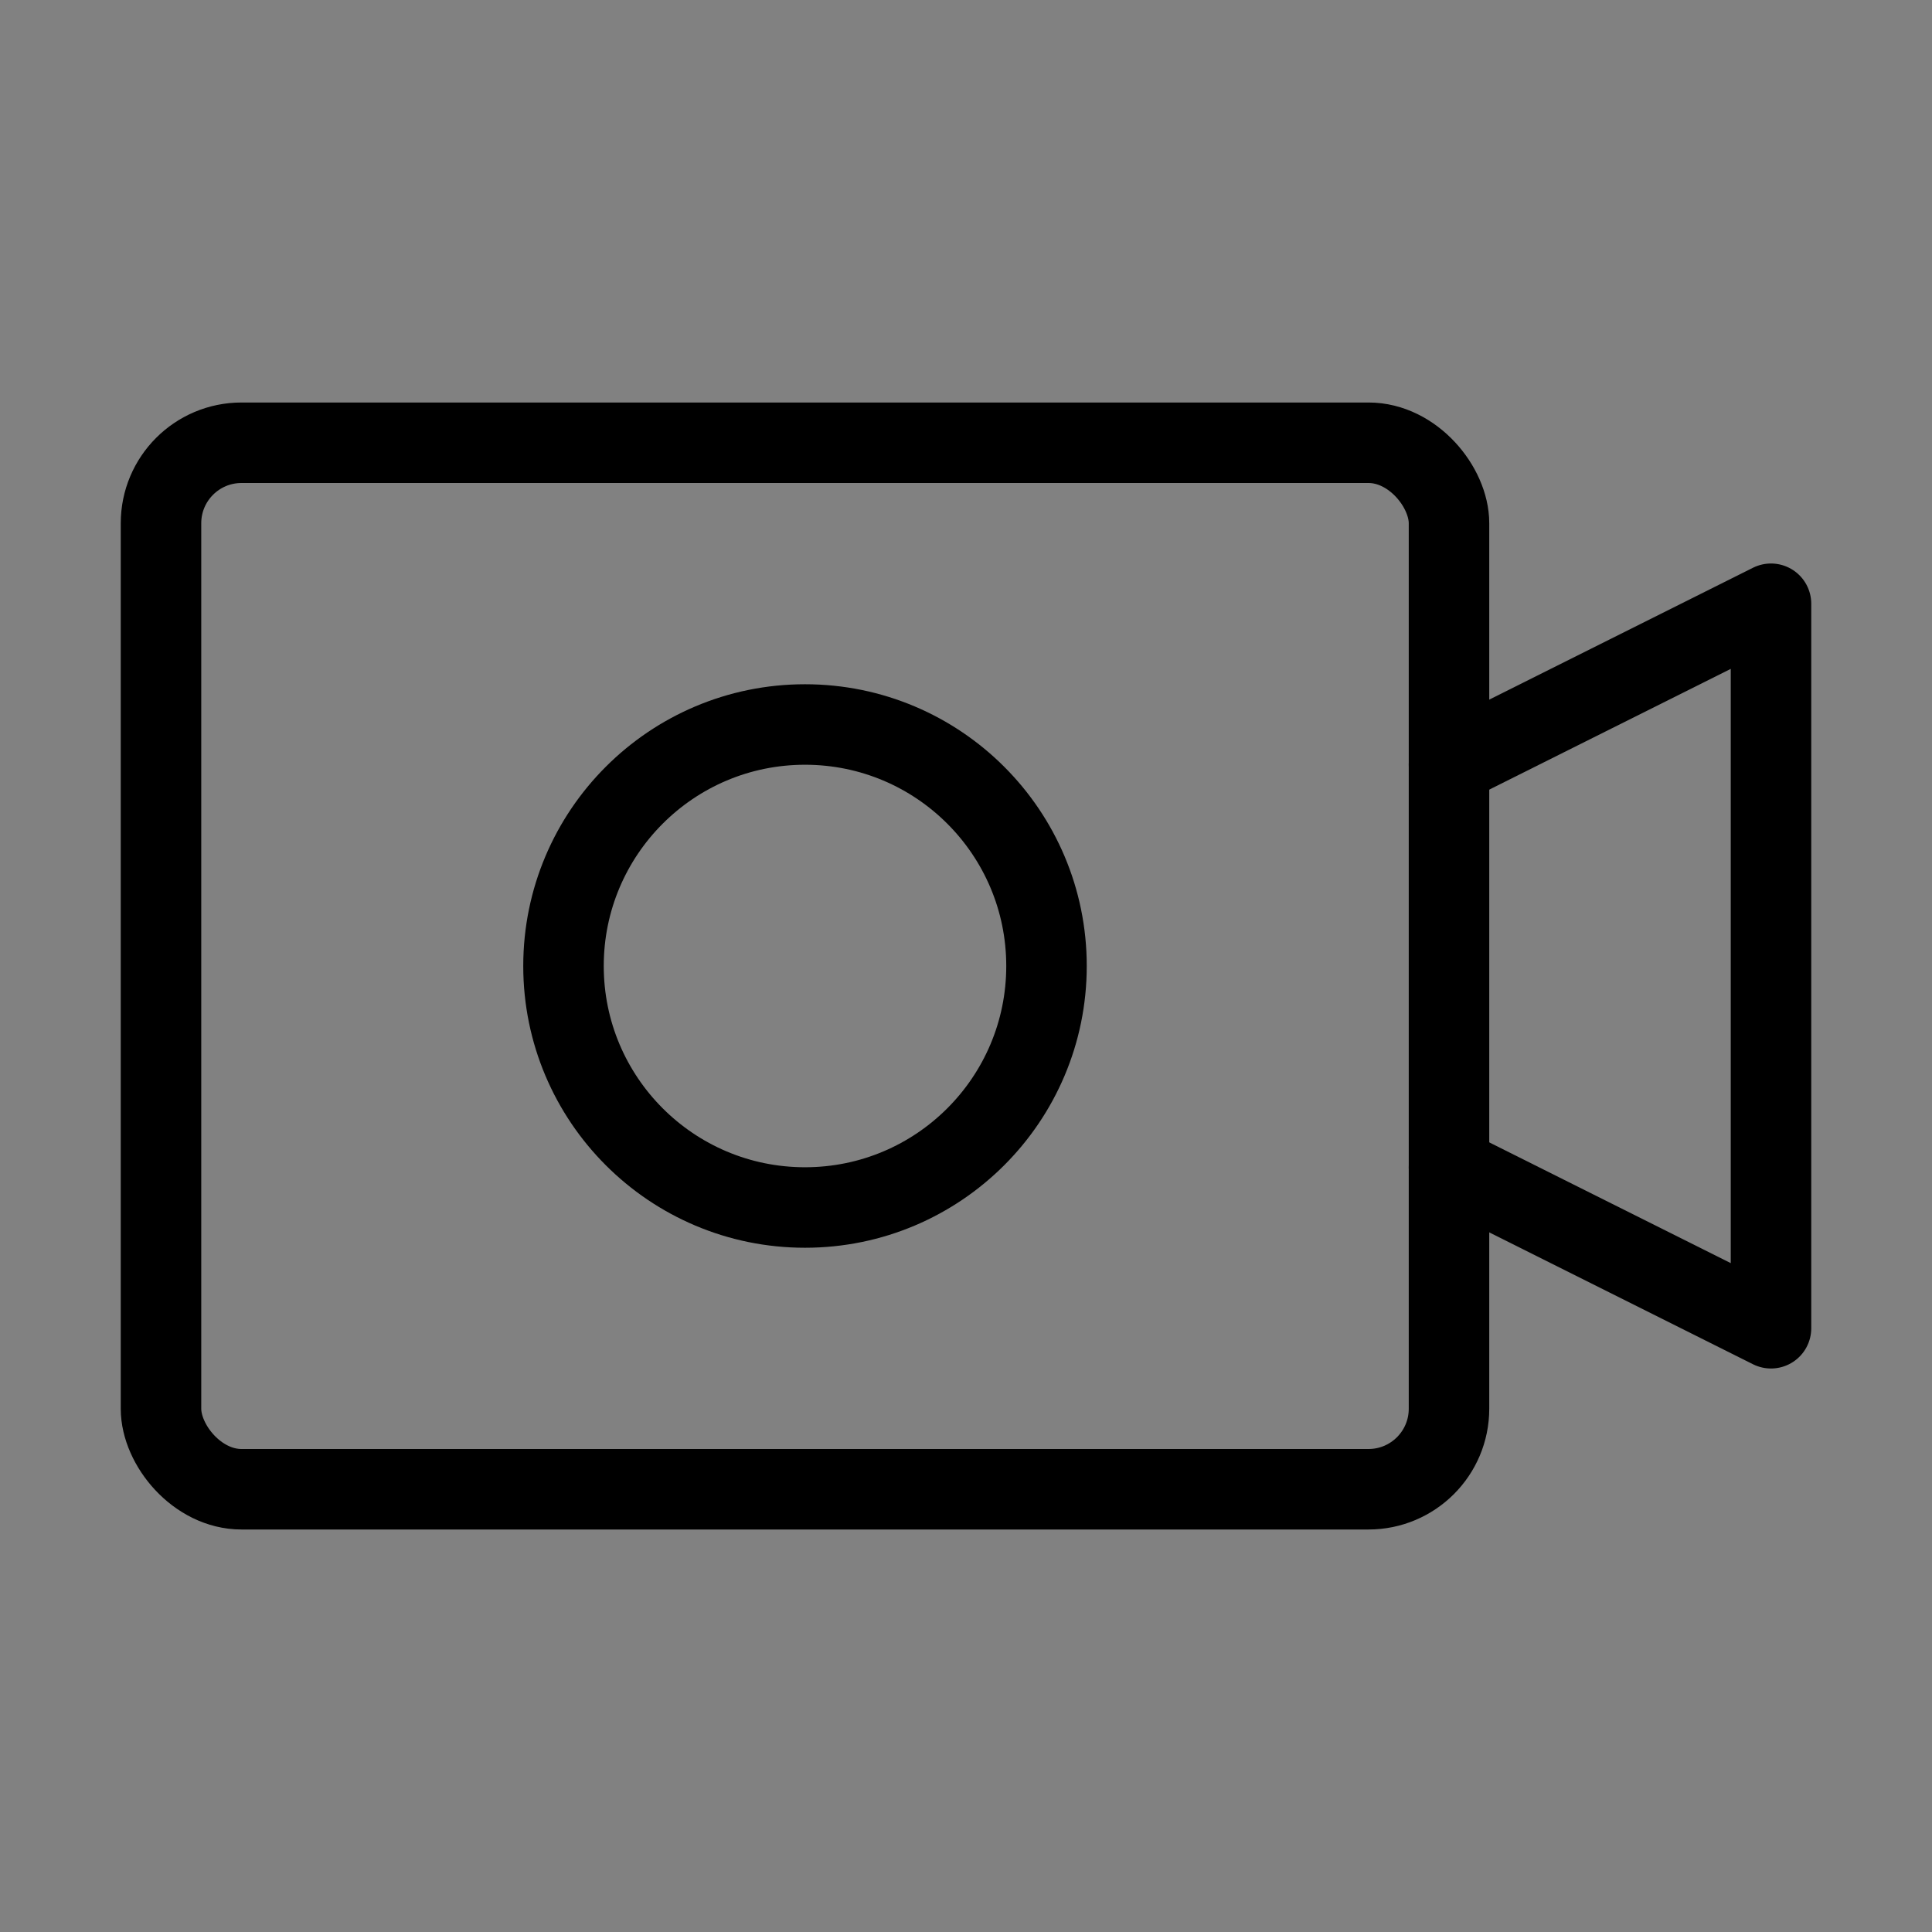
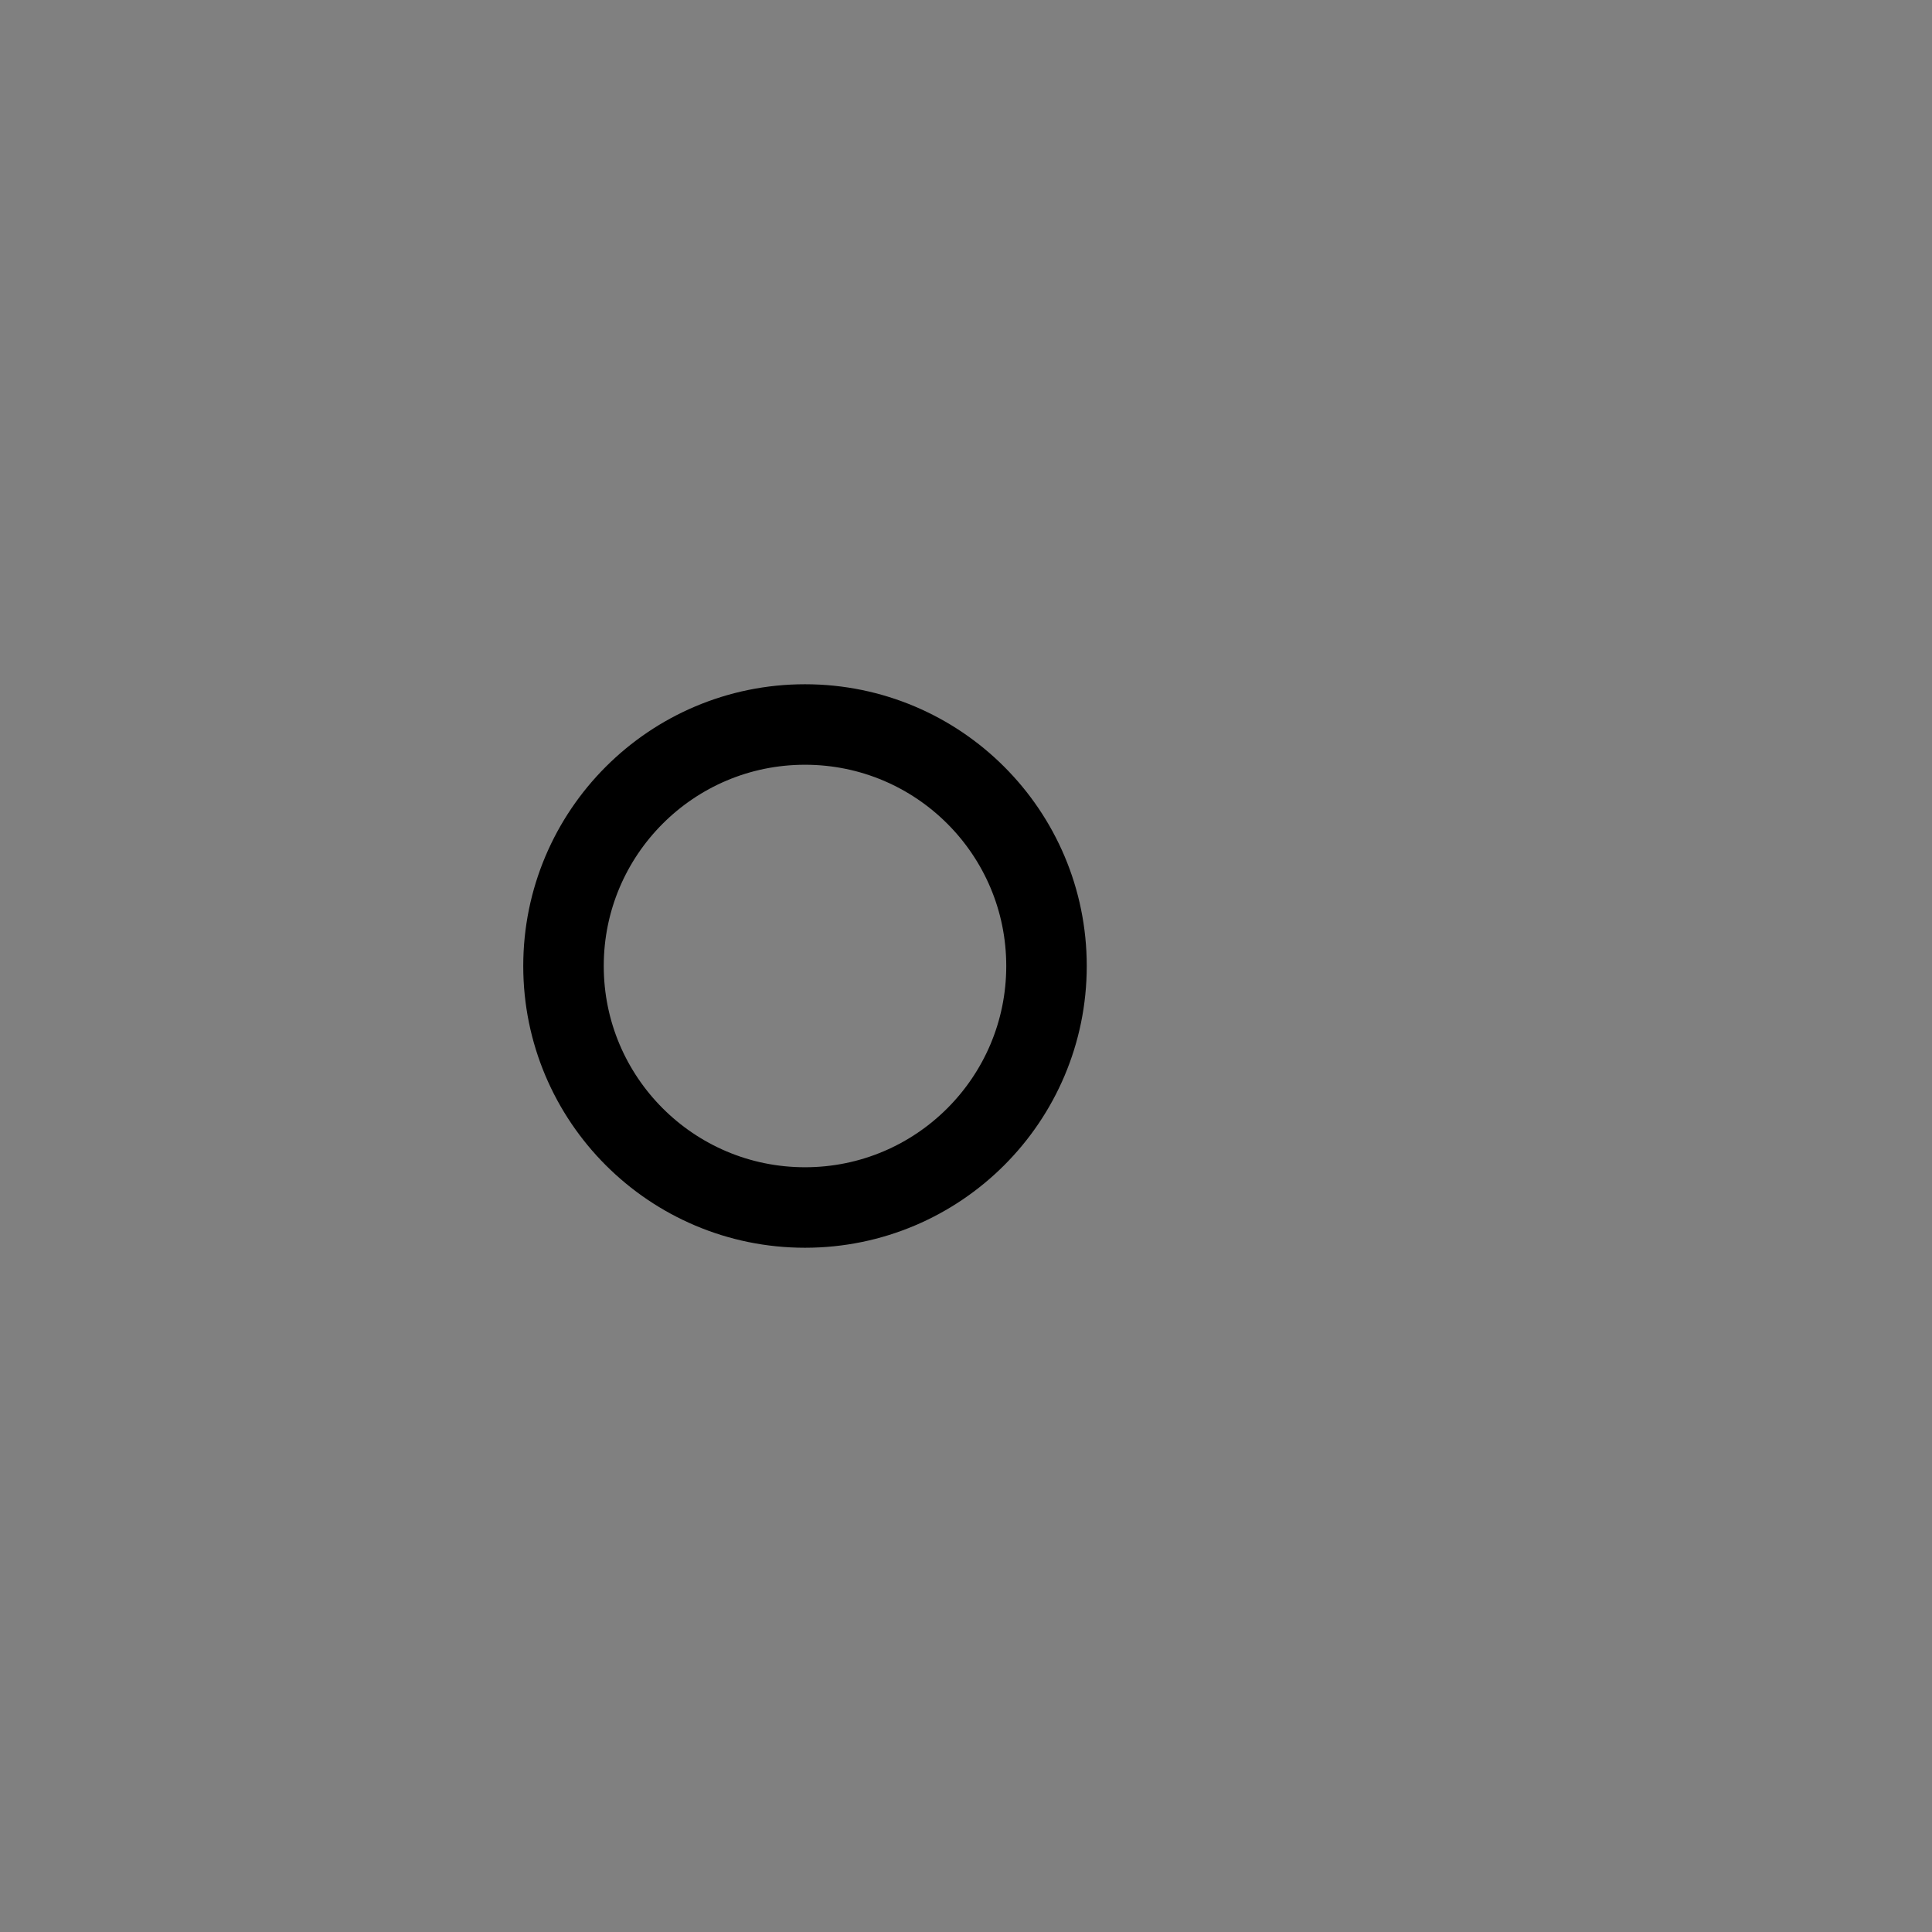
<svg xmlns="http://www.w3.org/2000/svg" viewBox="0 0 48 48" fill="none">
  <rect x="0" y="0" width="48" height="48" fill="#808080" stroke="none" />
-   <rect width="48" height="48" fill="white" fill-opacity="0.01" />
-   <rect x="4" y="11" width="32" height="26" rx="2" stroke="currentColor" stroke-width="2" />
  <circle cx="20" cy="24" r="6" fill="none" stroke="currentColor" stroke-width="2" stroke-linecap="round" stroke-linejoin="round" />
-   <path d="M36 29L44 33V15L36 19" stroke="currentColor" stroke-width="2" stroke-linecap="round" stroke-linejoin="round" />
</svg>